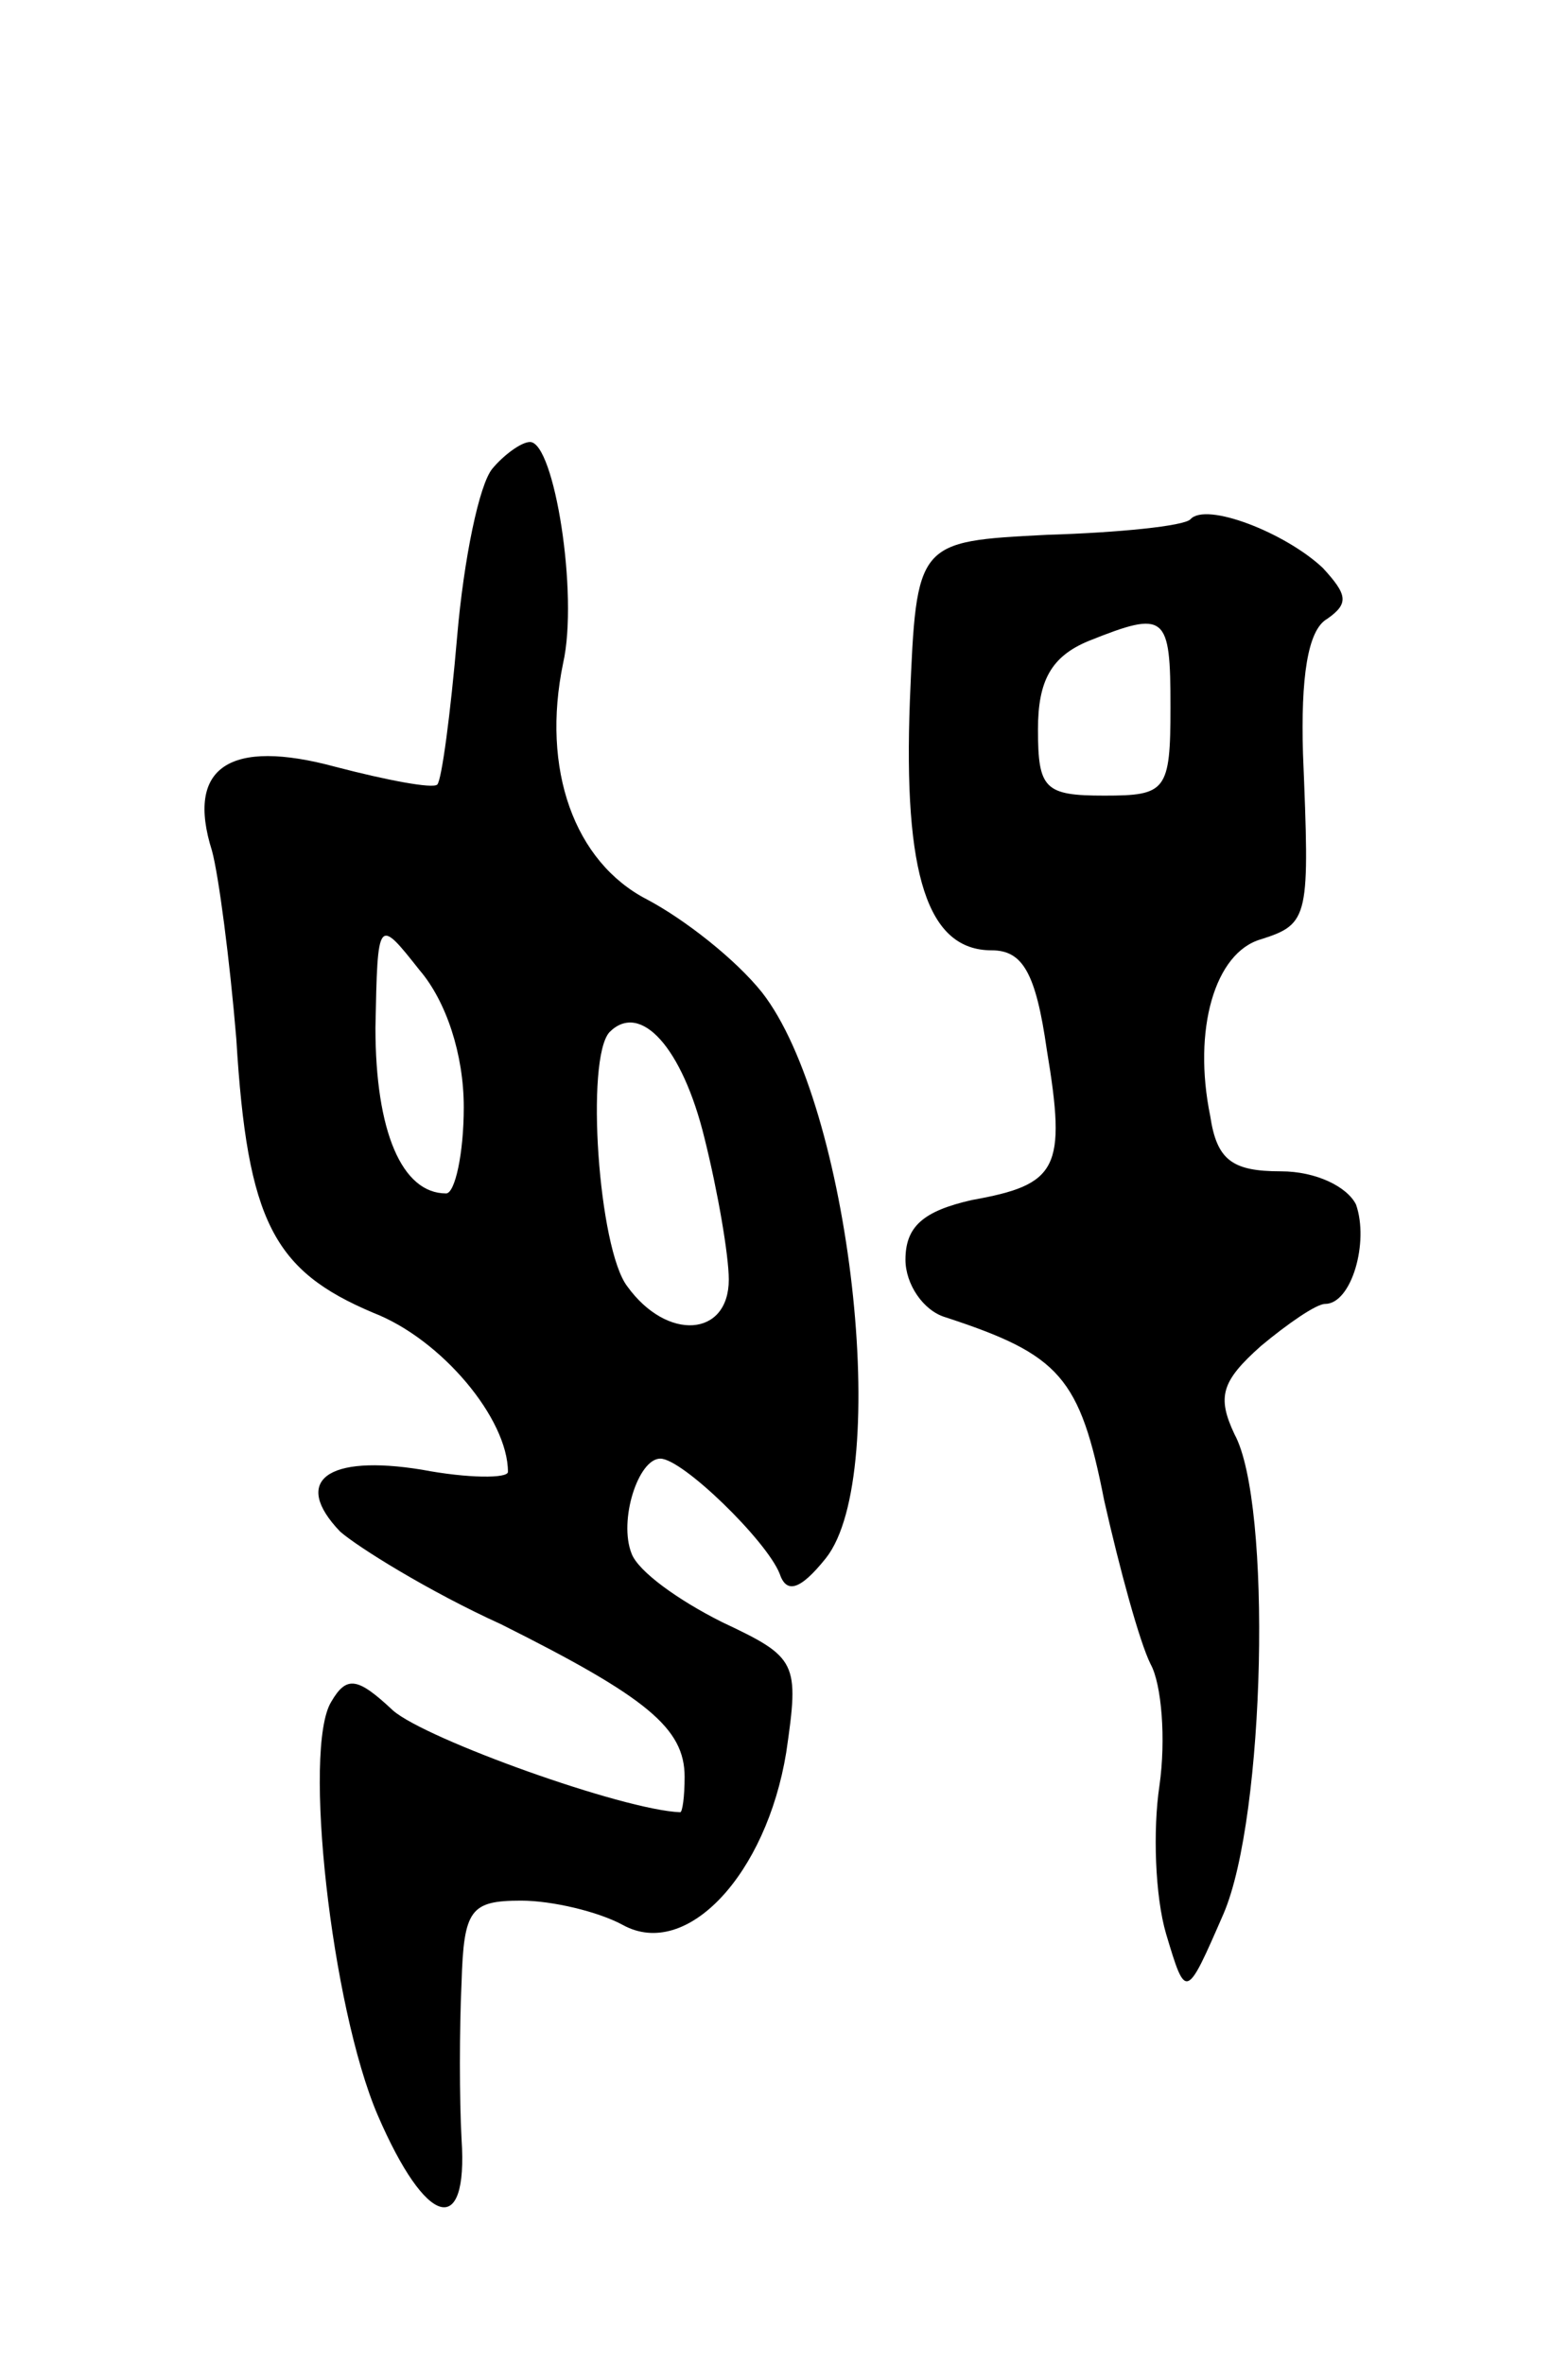
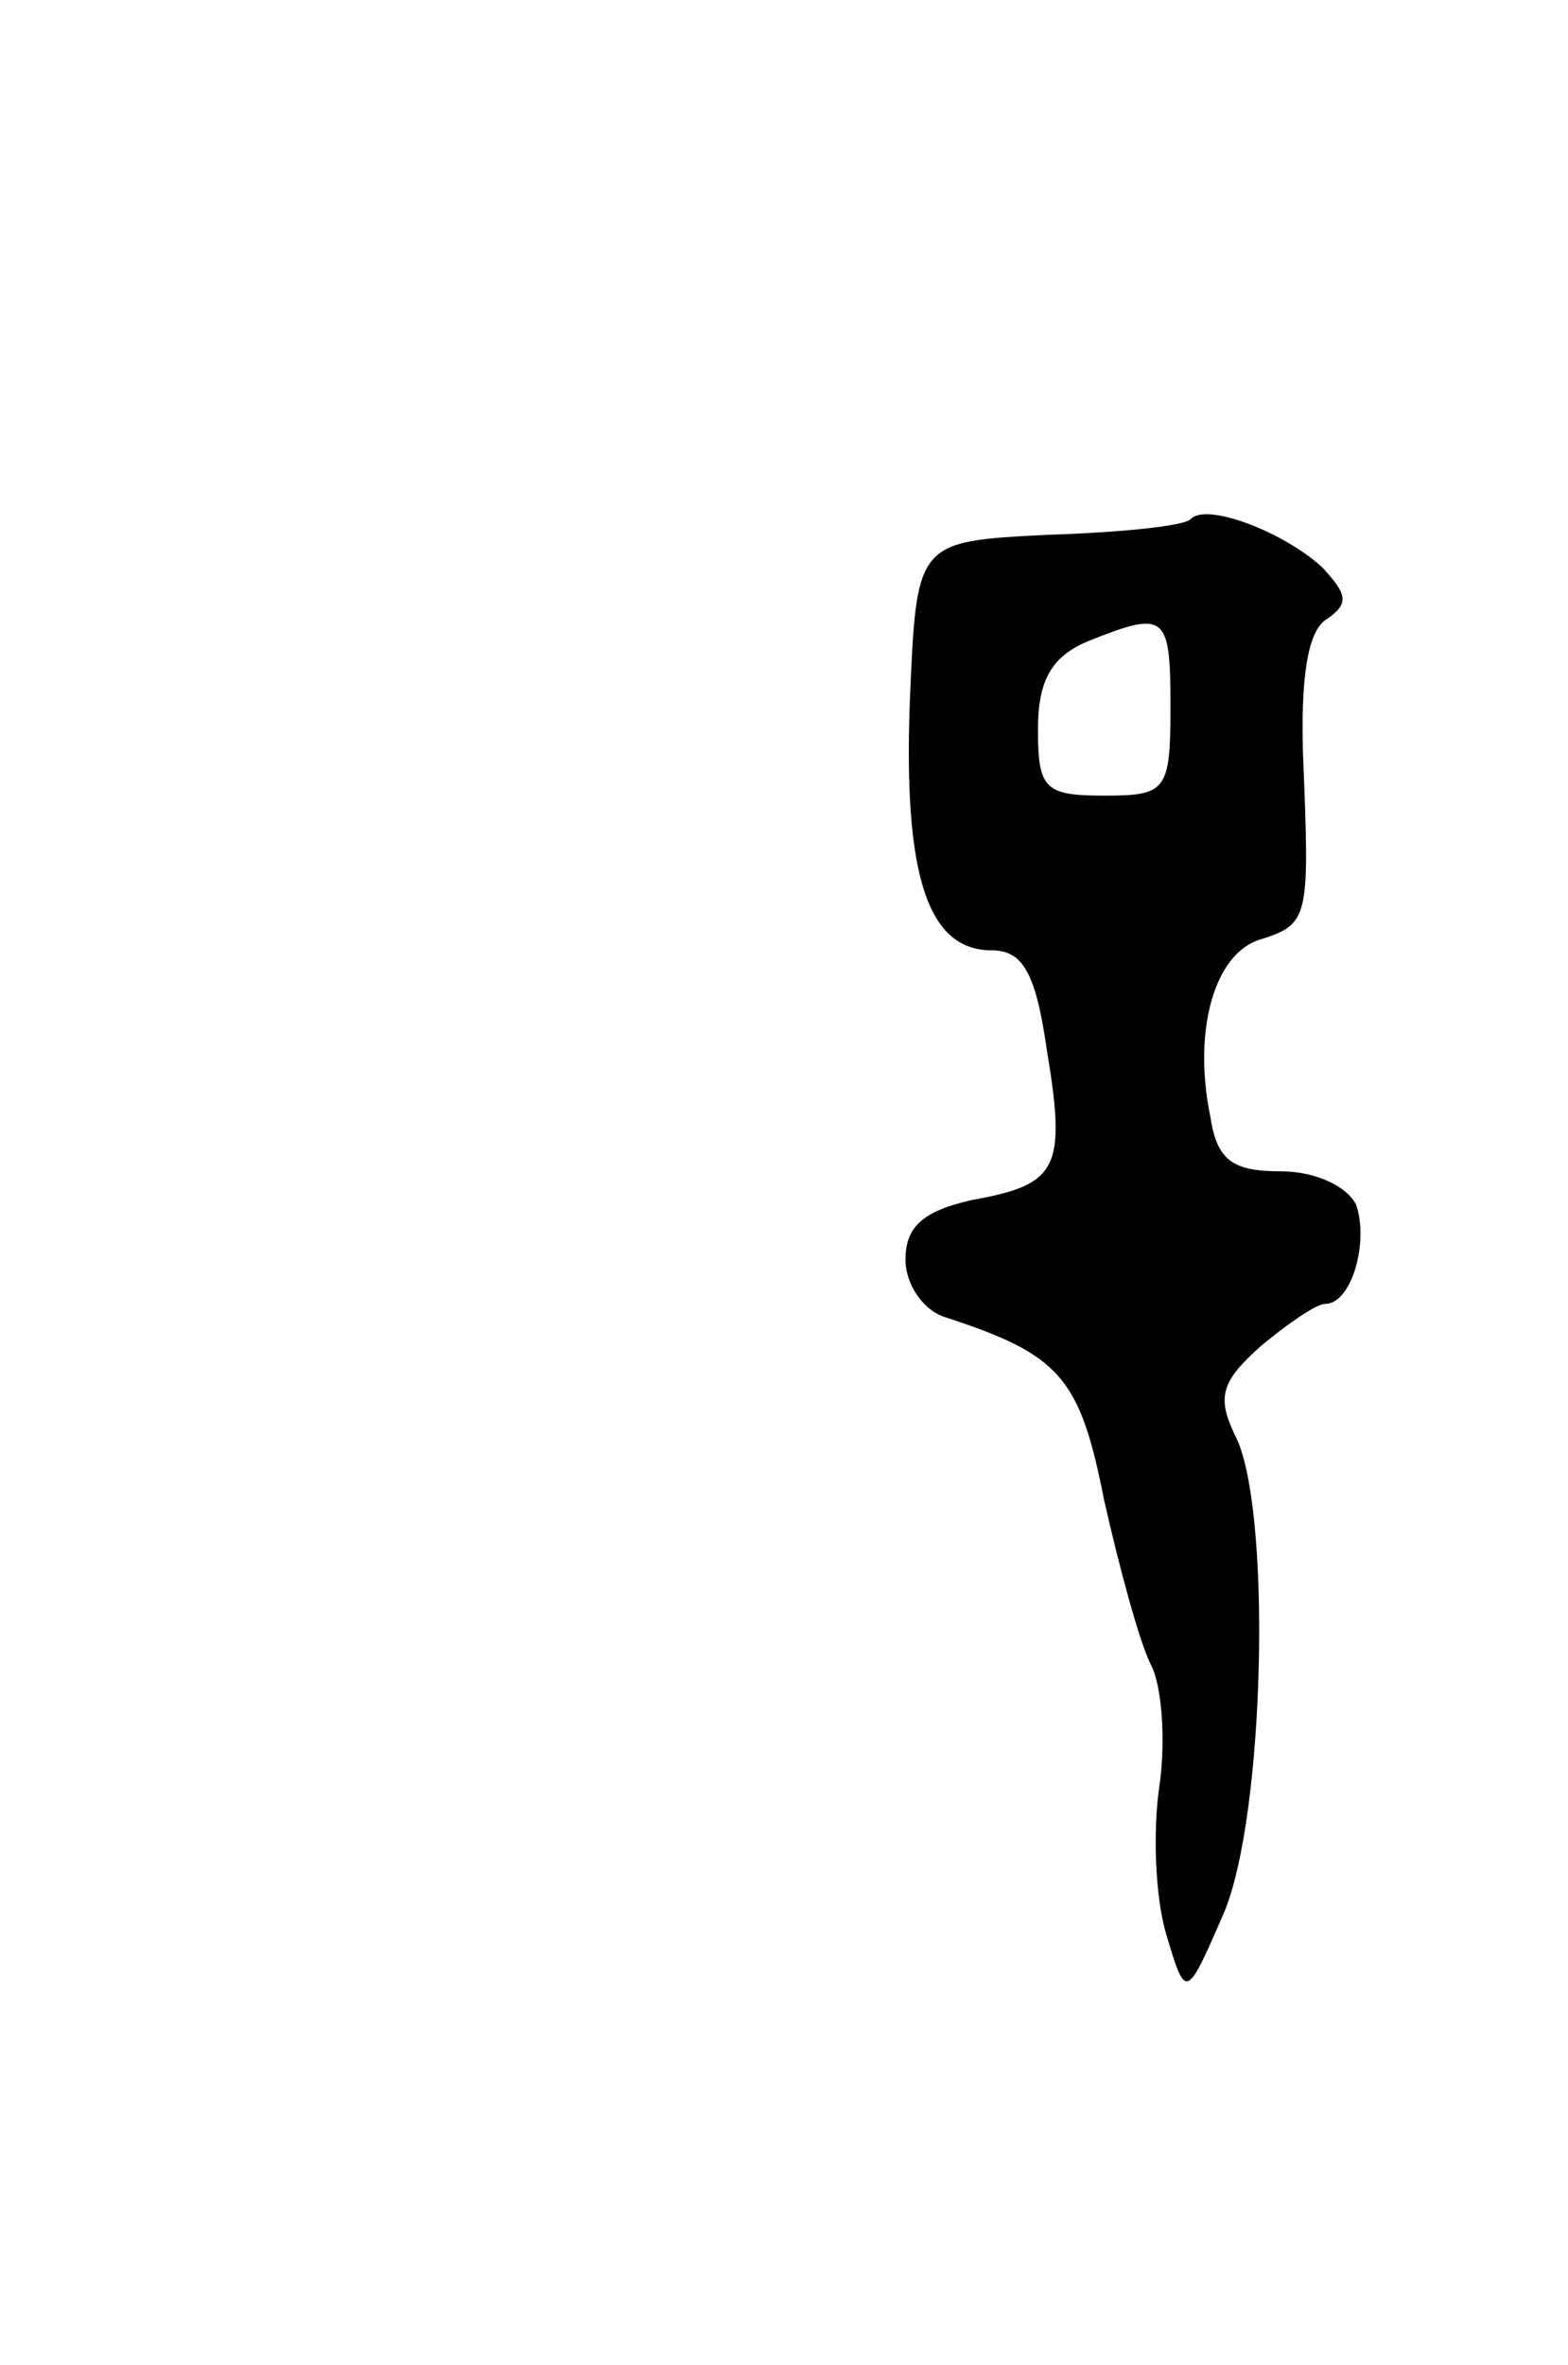
<svg xmlns="http://www.w3.org/2000/svg" version="1.0" width="71" height="107" viewBox="0 0 71 107">
  <g transform="translate(0,107) scale(0.1,-0.1)">
-     <path d="M223 858 c-6 -7 -13 -41 -16 -76 -3 -35 -7 -65 -9 -67 -2 -2 -23 2 -46 8 -48 13 -68 0 -56 -38 3 -11 8 -49 11 -85 5 -83 17 -105 62 -124 31 -12 61 -48 61 -72 0 -3 -18 -3 -39 1 -43 7 -59 -5 -37 -28 8 -7 40 -27 73 -42 66 -33 83 -47 83 -69 0 -9 -1 -16 -2 -16 -26 1 -115 33 -130 46 -16 15 -21 16 -28 4 -13 -21 0 -138 21 -187 22 -51 41 -56 38 -11 -1 18 -1 50 0 71 1 33 4 37 27 37 14 0 35 -5 46 -11 29 -16 65 23 74 78 6 41 5 43 -29 59 -20 10 -38 23 -41 31 -6 15 3 43 13 43 10 0 48 -37 54 -52 3 -9 9 -8 21 7 30 38 11 205 -29 256 -12 15 -35 33 -52 42 -33 17 -48 59 -38 107 7 31 -4 100 -15 100 -4 0 -12 -6 -17 -12z m-13 -289 c0 -21 -4 -39 -8 -39 -20 0 -32 28 -32 75 1 50 1 50 20 26 12 -14 20 -38 20 -62z m109 -14 c6 -24 11 -53 11 -64 0 -26 -28 -28 -46 -3 -13 17 -19 103 -8 115 14 14 33 -7 43 -48z" />
    <path d="M539 835 c-3 -3 -32 -6 -65 -7 -59 -3 -59 -3 -62 -75 -3 -79 8 -113 37 -113 14 0 20 -10 25 -45 9 -54 5 -61 -34 -68 -22 -5 -30 -12 -30 -27 0 -11 8 -23 18 -26 52 -17 61 -27 72 -83 7 -31 16 -64 21 -74 5 -9 7 -34 4 -55 -3 -20 -2 -50 3 -67 9 -30 9 -30 26 9 19 44 22 186 5 217 -8 17 -6 24 12 40 12 10 25 19 29 19 12 0 20 28 14 45 -4 8 -18 15 -34 15 -22 0 -29 5 -32 25 -8 39 2 74 23 80 22 7 22 10 19 84 -1 34 2 56 11 61 10 7 9 11 -2 23 -17 16 -53 30 -60 22z m-9 -85 c0 -38 -2 -40 -30 -40 -27 0 -30 3 -30 30 0 22 6 33 23 40 35 14 37 12 37 -30z" />
  </g>
</svg>